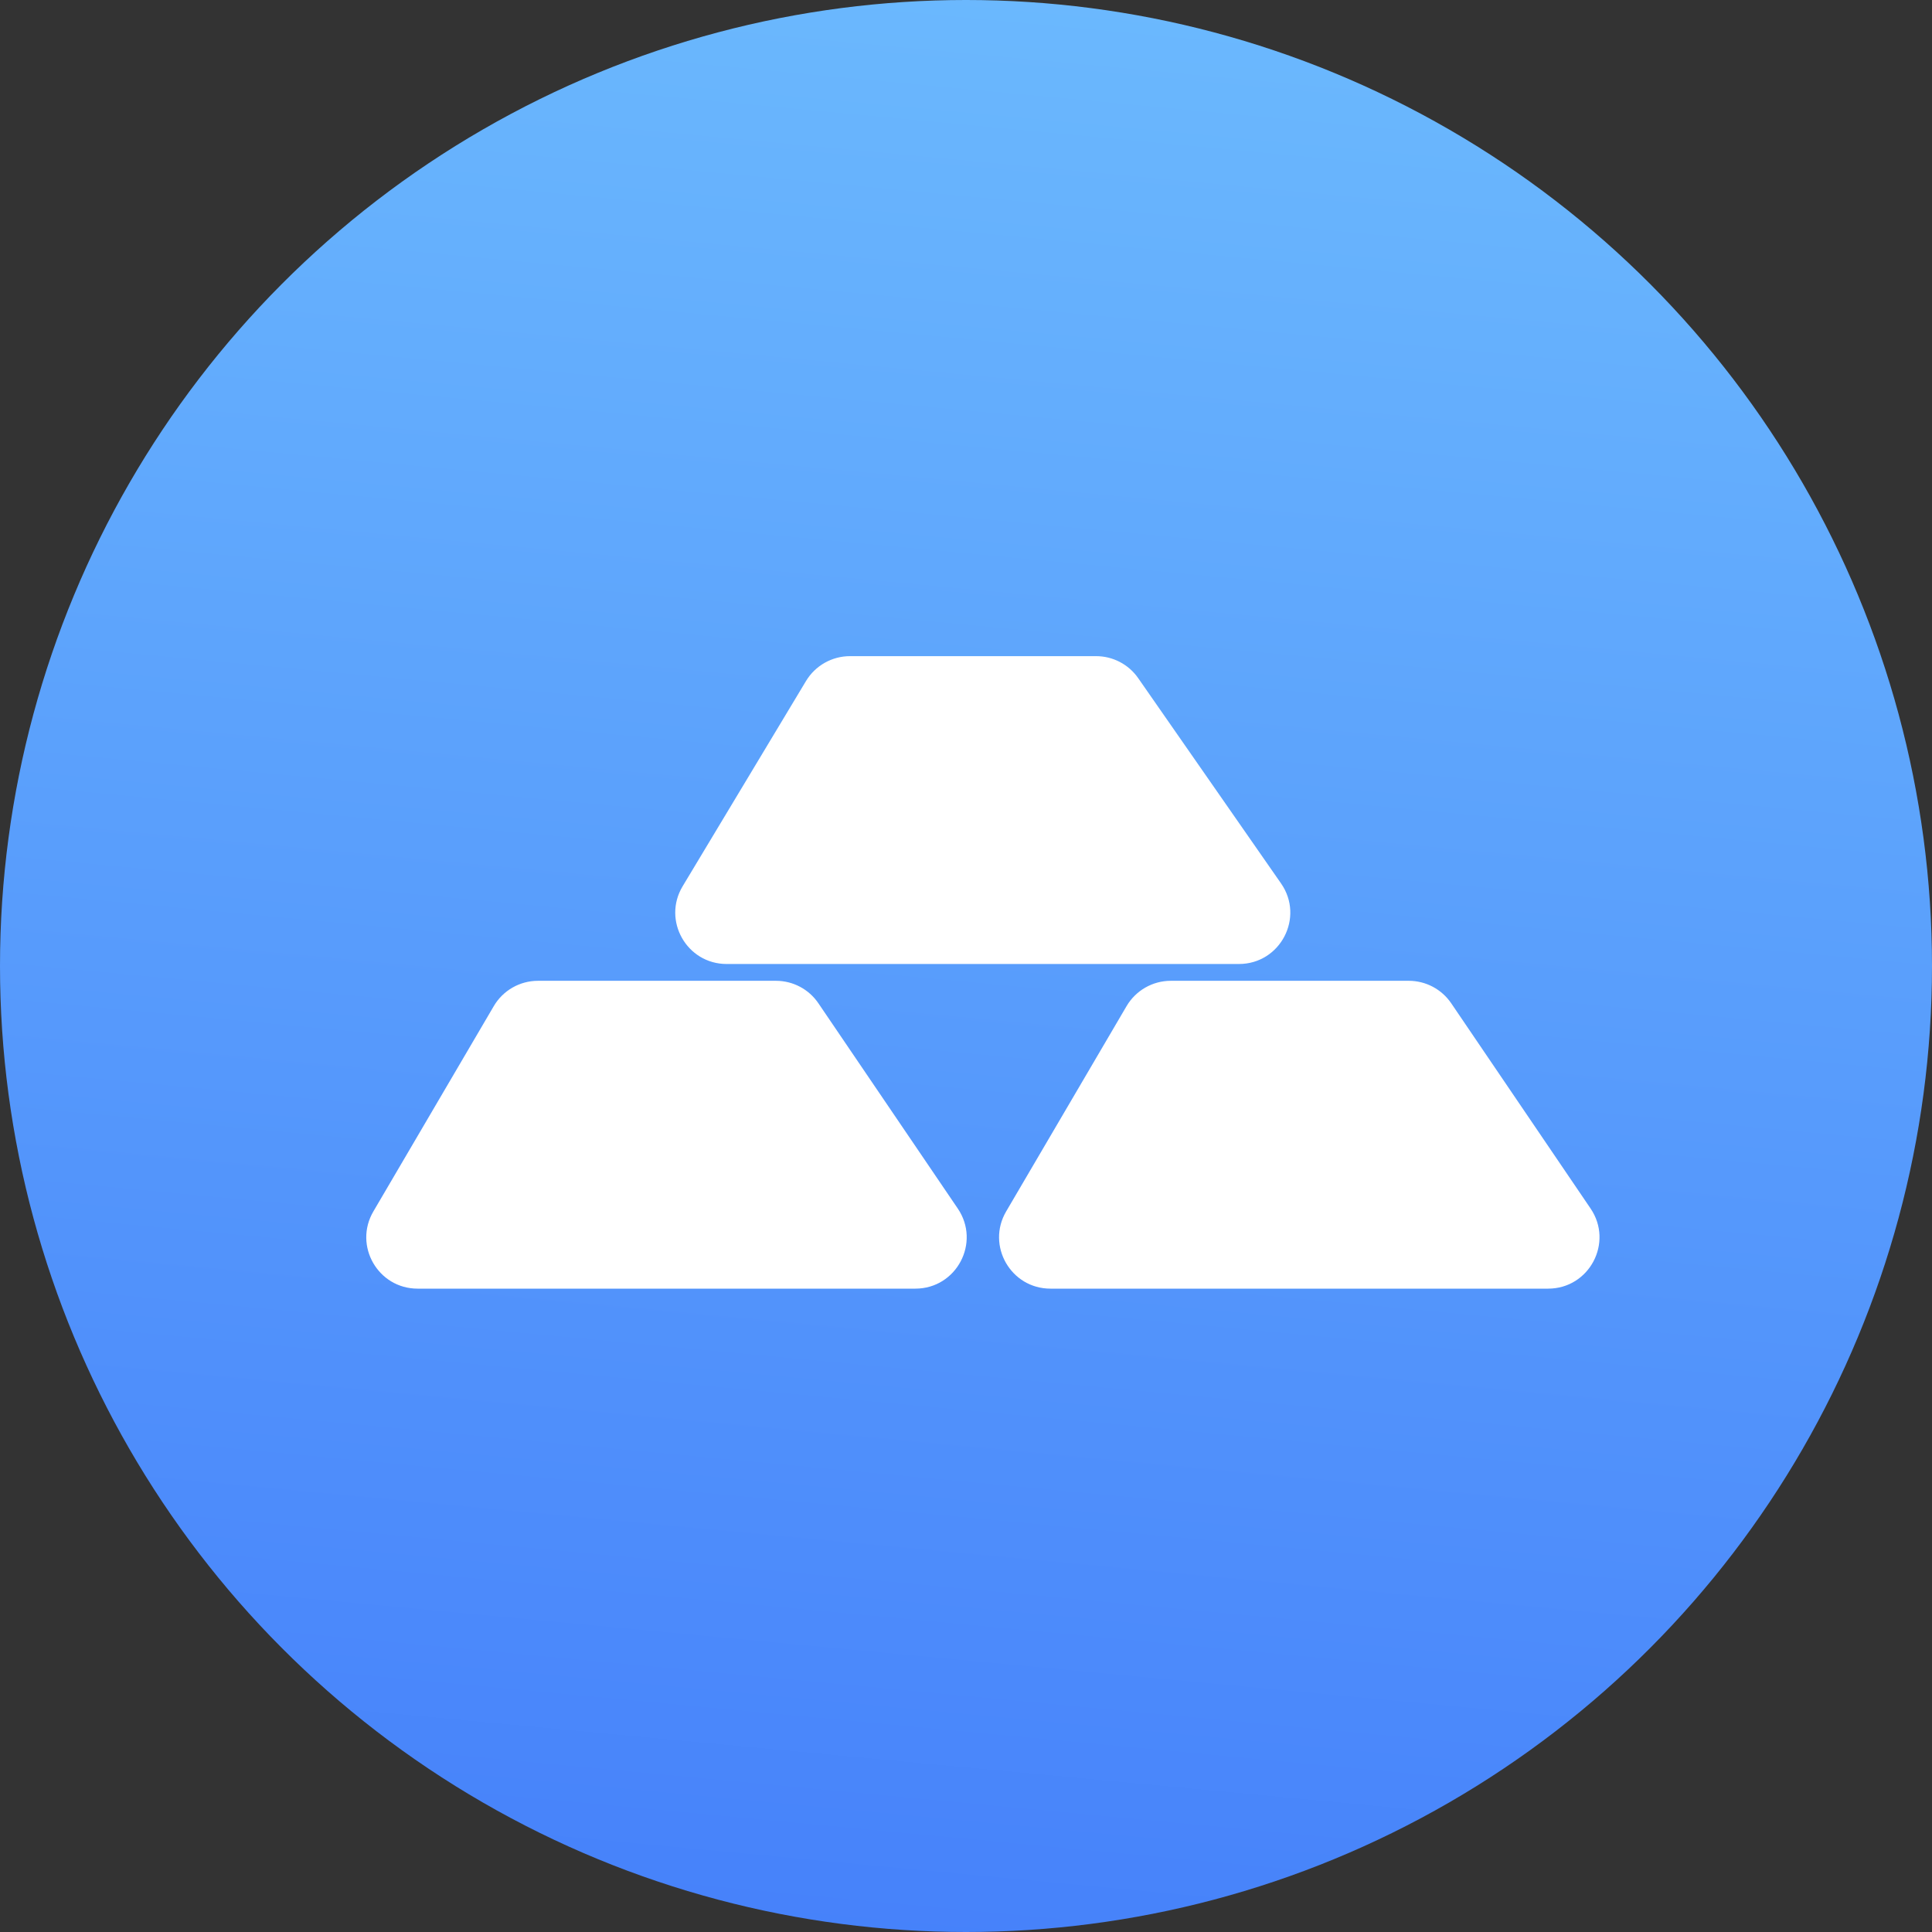
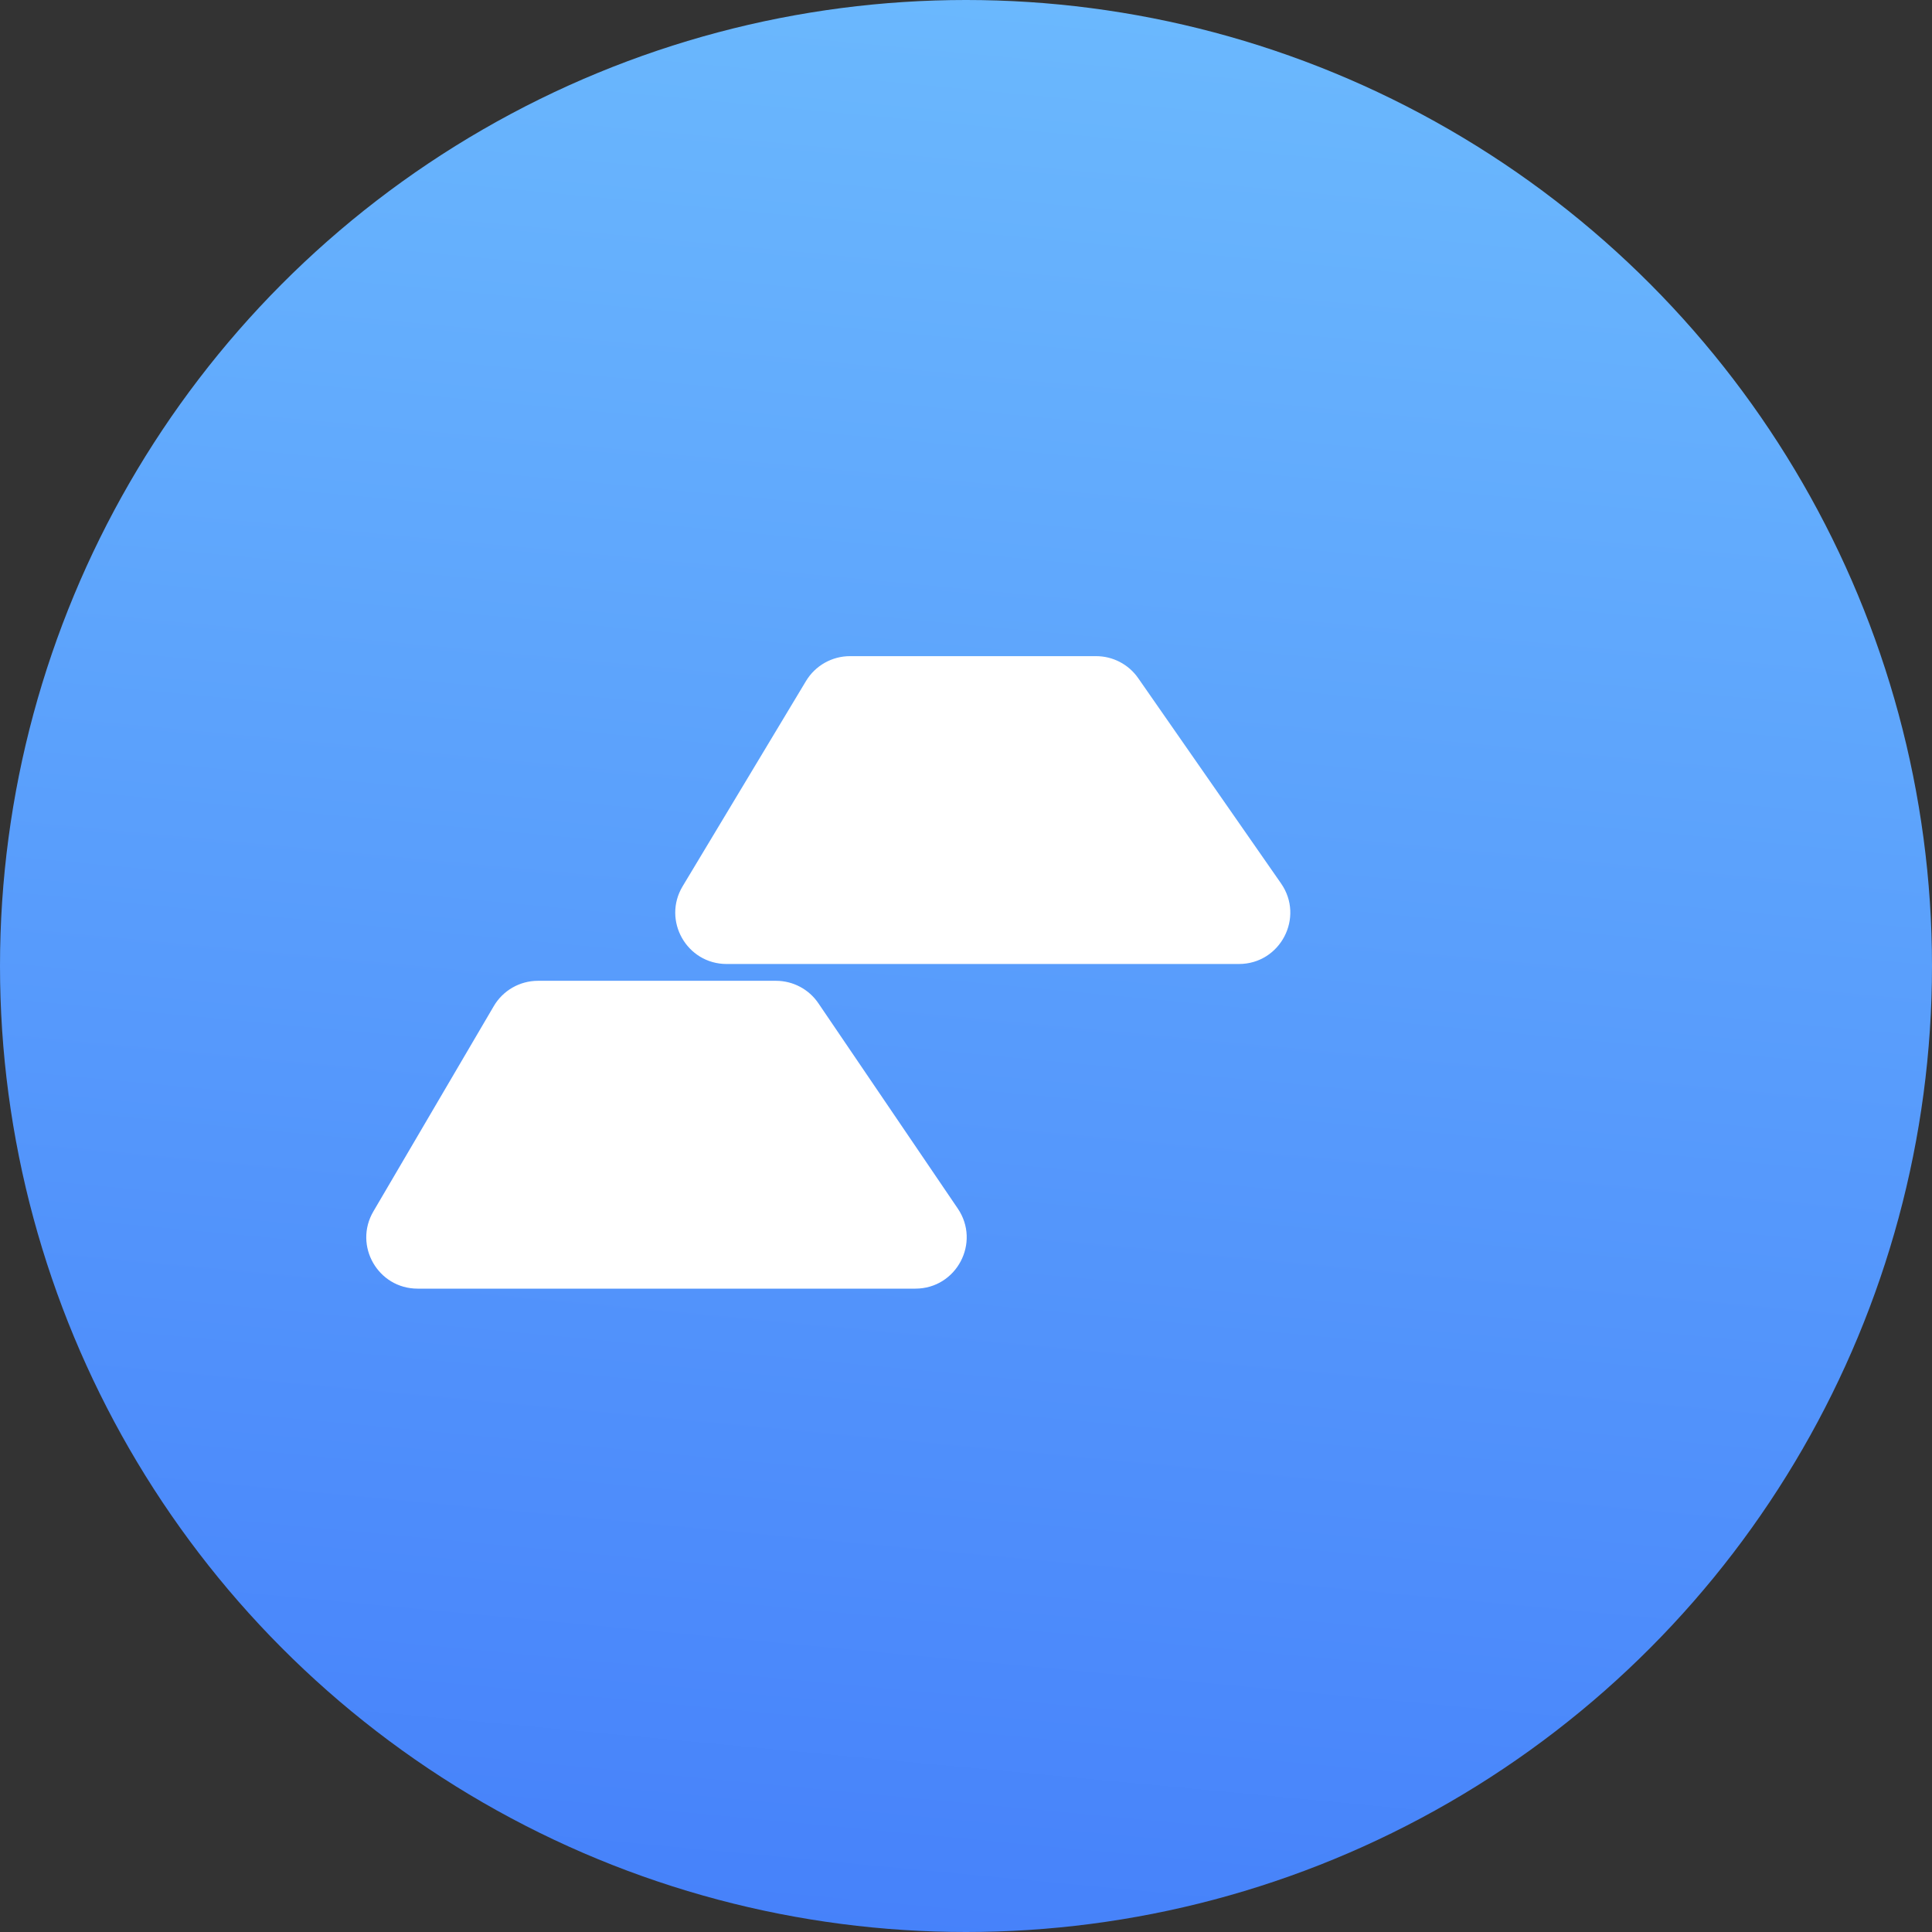
<svg xmlns="http://www.w3.org/2000/svg" width="53" height="53" viewBox="0 0 53 53" fill="none">
  <rect x="0" y="0" width="53" height="53" fill="#333333" stroke="none" />
  <circle cx="26.5" cy="26.5" r="26.5" fill="url(#paint0_linear_3232_5050)" />
  <path d="M21.287 26.906H14.759C14.259 26.906 13.797 27.171 13.545 27.602L10.243 33.232C9.693 34.17 10.369 35.351 11.457 35.351H25.11C26.24 35.351 26.909 34.088 26.274 33.153L22.451 27.523C22.19 27.137 21.753 26.906 21.287 26.906Z" fill="white" />
-   <path d="M38.647 26.906H32.118C31.619 26.906 31.157 27.171 30.904 27.602L27.602 33.232C27.052 34.17 27.729 35.351 28.817 35.351H42.469C43.599 35.351 44.268 34.088 43.634 33.153L39.811 27.523C39.549 27.137 39.113 26.906 38.647 26.906Z" fill="white" />
  <path d="M30.069 18H23.318C22.824 18 22.366 18.259 22.111 18.682L18.727 24.312C18.163 25.251 18.839 26.445 19.934 26.445H33.987C35.124 26.445 35.792 25.167 35.142 24.234L31.224 18.604C30.961 18.225 30.529 18 30.069 18Z" fill="white" />
  <defs>
    <linearGradient id="paint0_linear_3232_5050" x1="26.5" y1="-22.525" x2="13.277" y2="118.235" gradientUnits="userSpaceOnUse">
      <stop stop-color="#7ACFFF" />
      <stop offset="1" stop-color="#193EF6" />
    </linearGradient>
  </defs>
</svg>